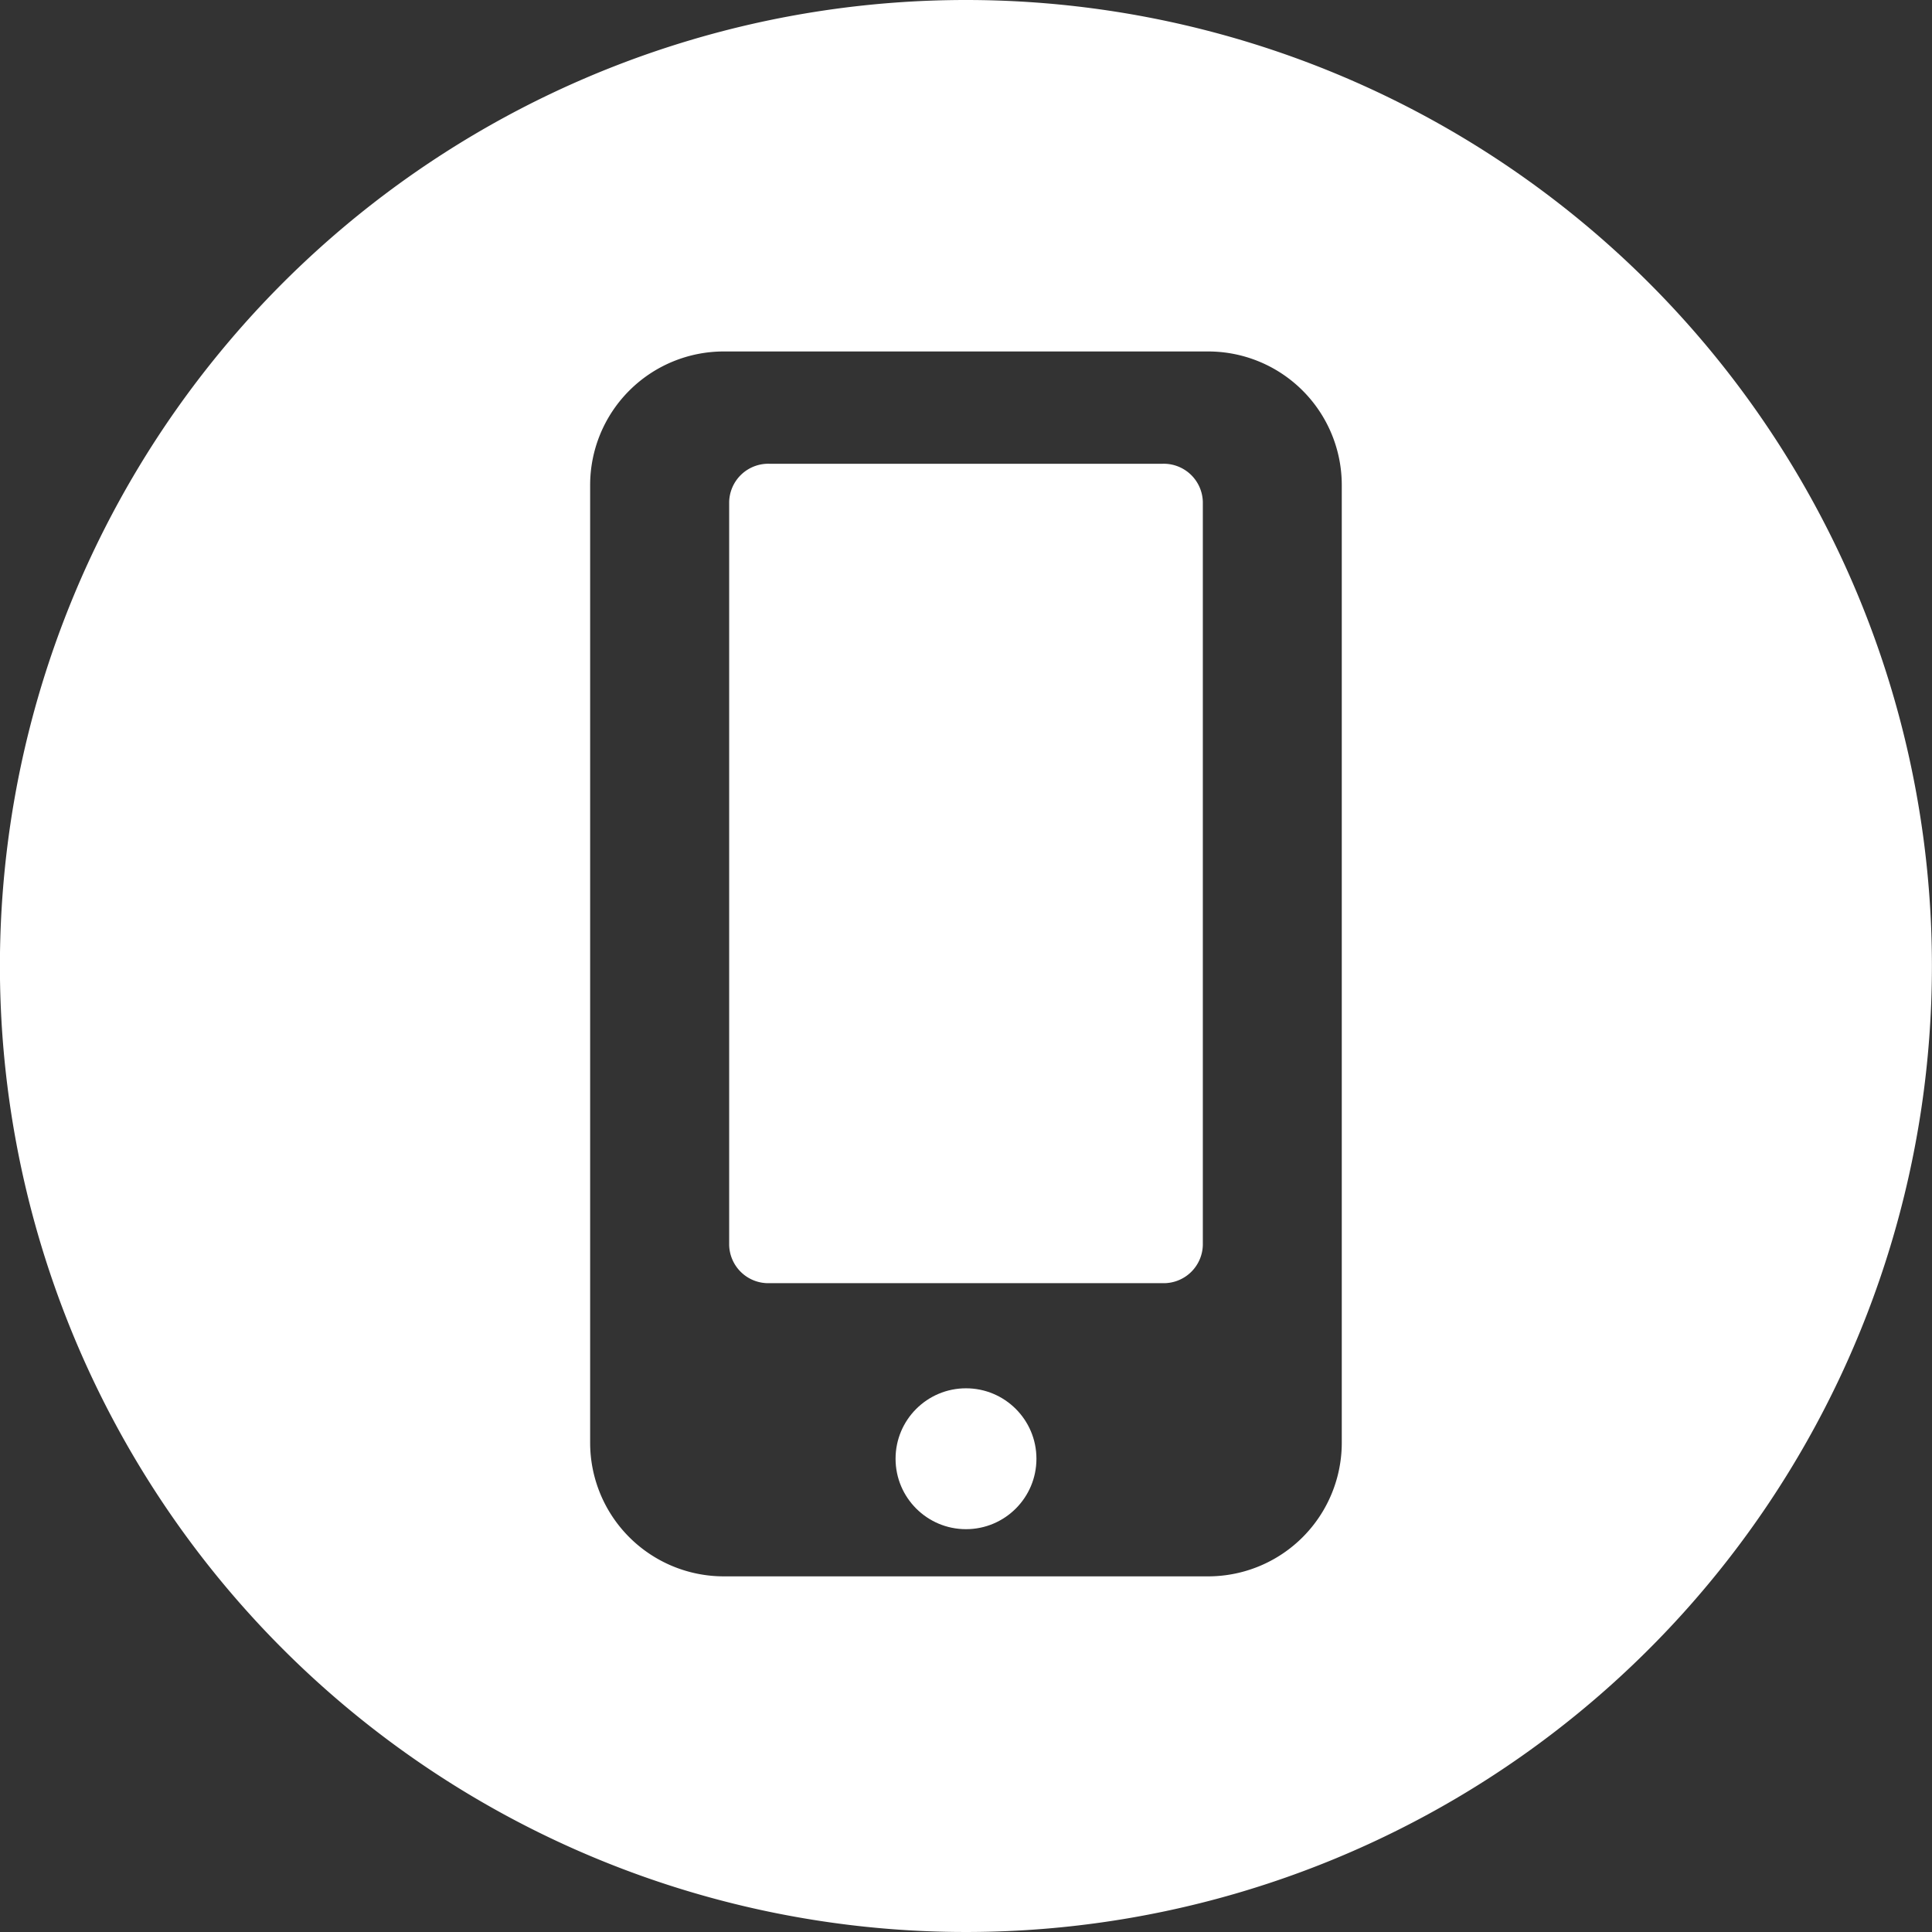
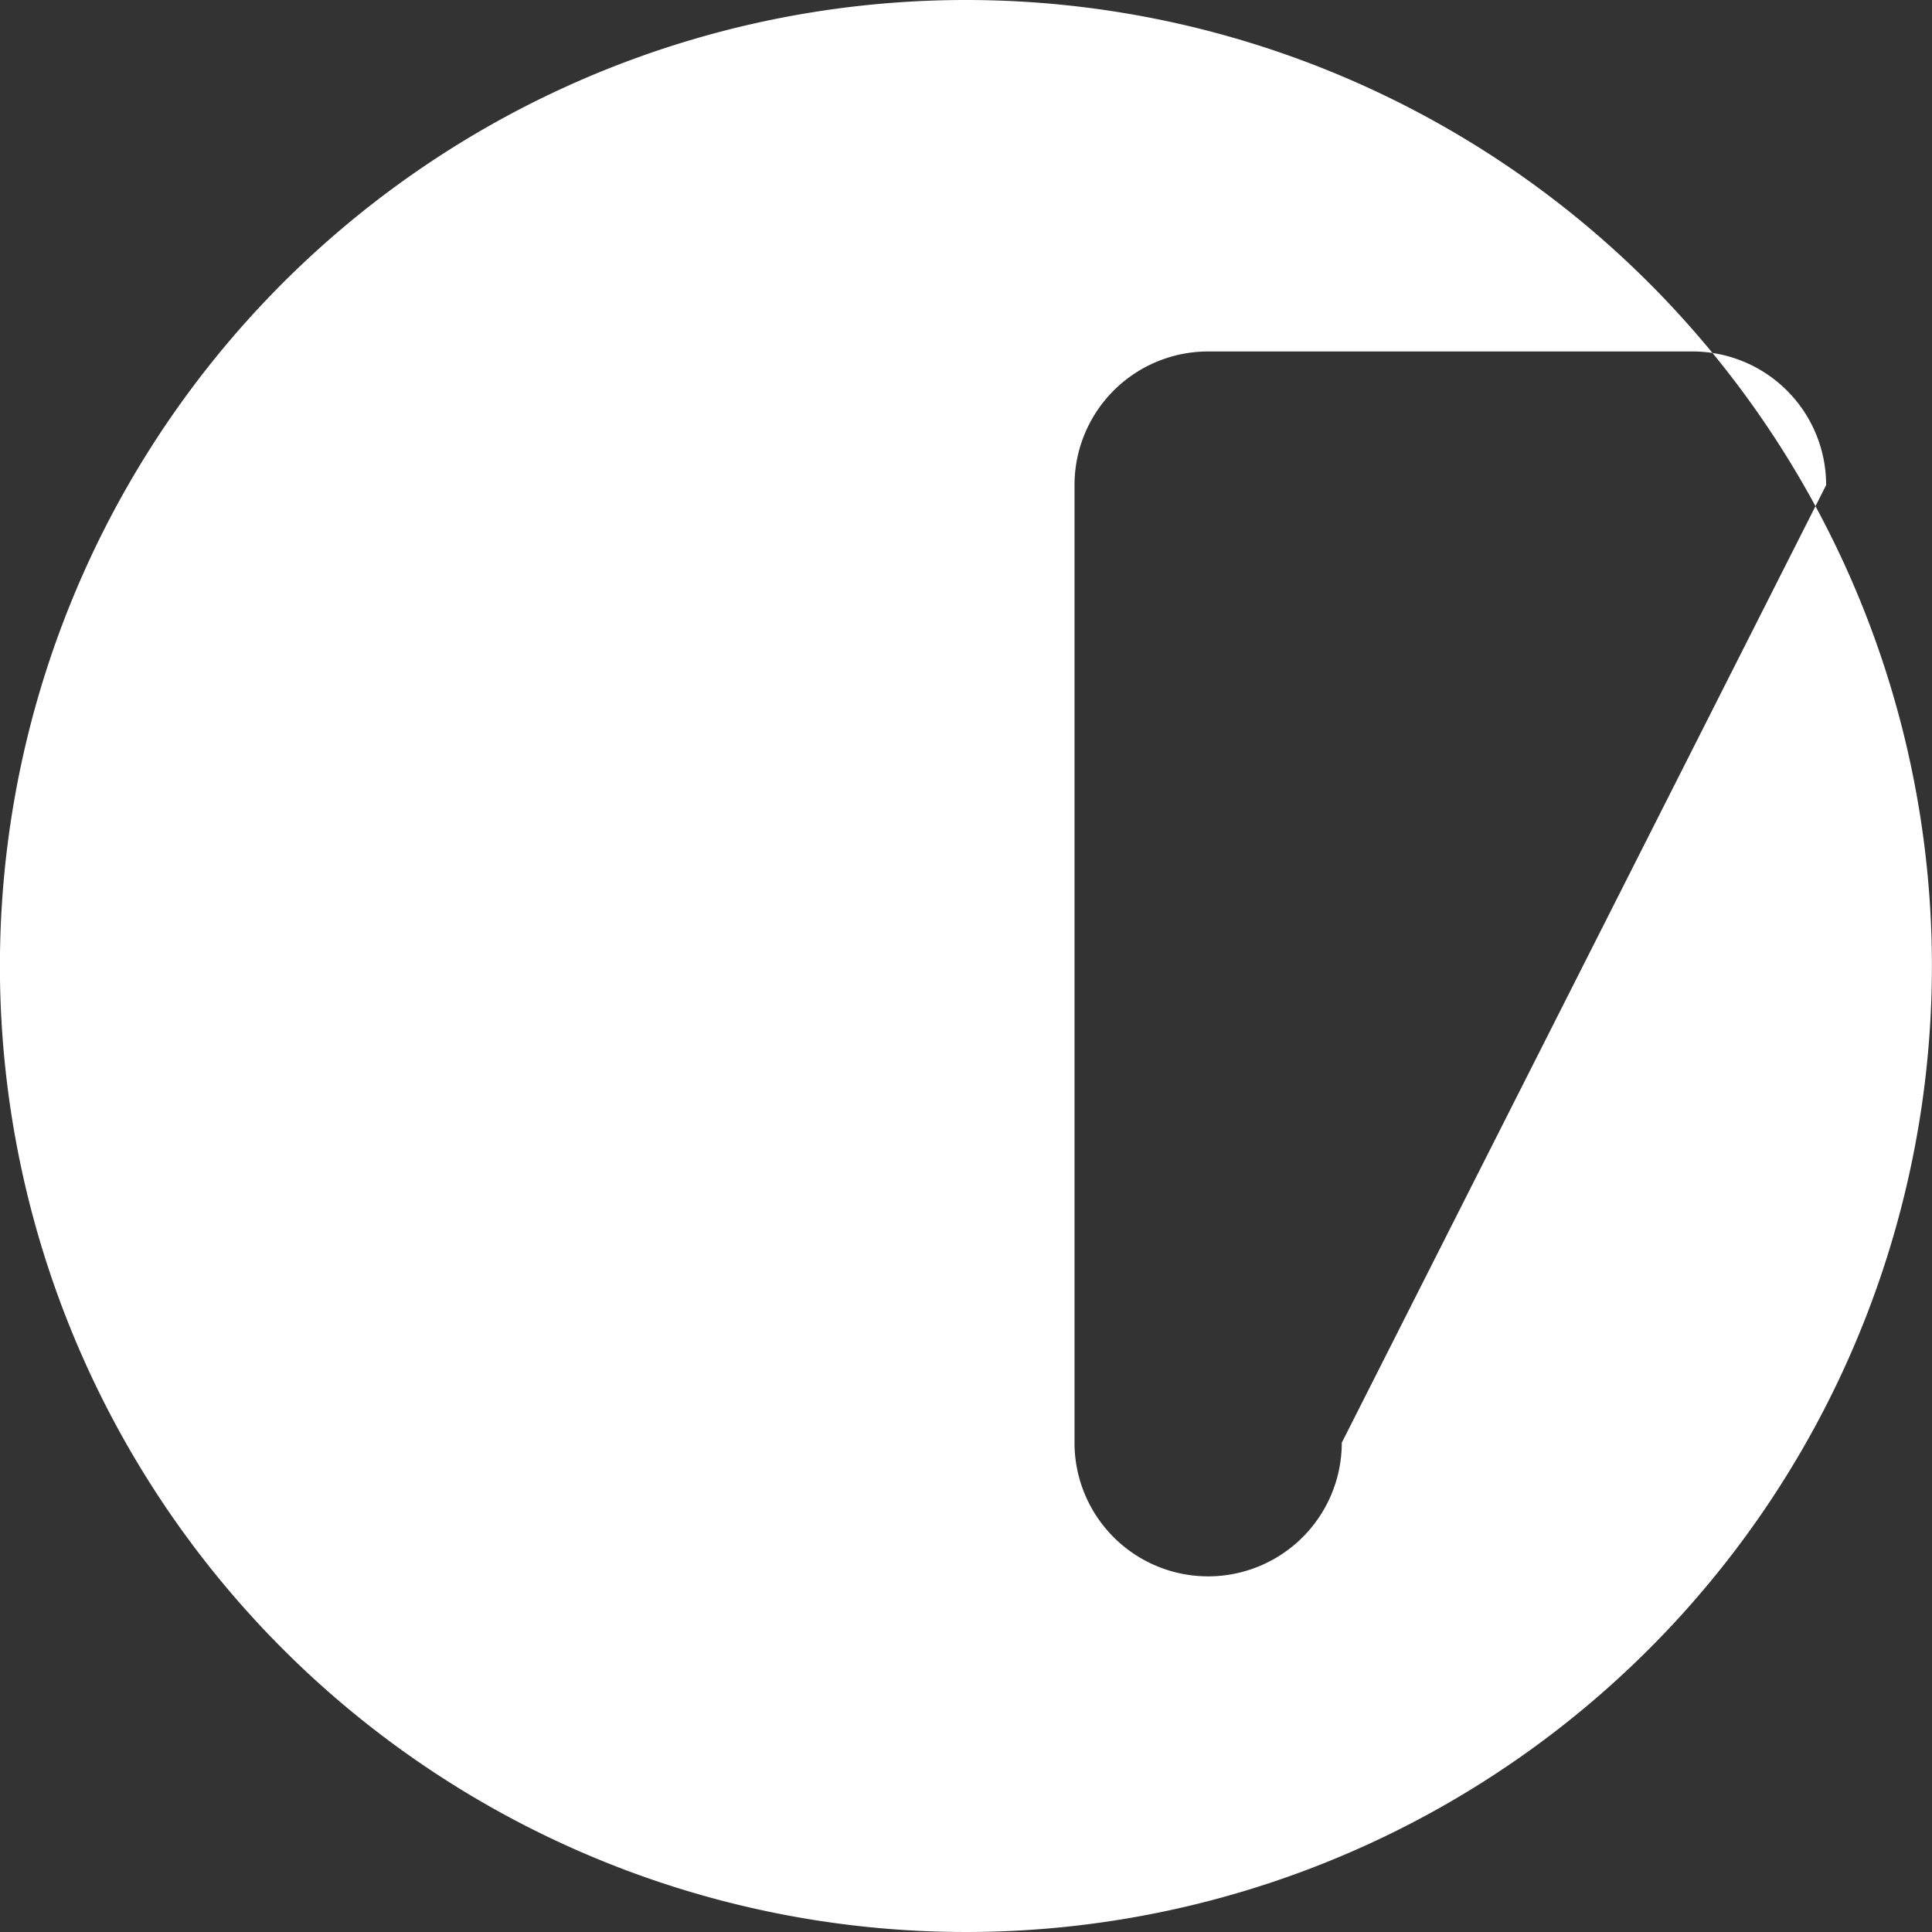
<svg xmlns="http://www.w3.org/2000/svg" width="24" height="24" viewBox="0 0 24 24">
  <rect x="0" y="0" width="24" height="24" fill="#333333" stroke="none" />
  <defs>
    <style>.a{fill:#fff;}</style>
  </defs>
  <g transform="translate(0)">
-     <ellipse class="a" cx="0.875" cy="0.875" rx="0.875" ry="0.875" transform="translate(11.125 17.246)" />
-     <path class="a" d="M116.043,68.248h-4.884a.486.486,0,0,0-.5.473v9.233a.486.486,0,0,0,.5.473h4.884a.486.486,0,0,0,.5-.473V68.721A.486.486,0,0,0,116.043,68.248Z" transform="translate(-101.601 -62.487)" />
-     <path class="a" d="M12,0A12,12,0,1,0,24,12,12,12,0,0,0,12,0Zm4.669,17.922a1.66,1.66,0,0,1-1.66,1.66H8.992a1.66,1.66,0,0,1-1.66-1.66V6.026a1.66,1.66,0,0,1,1.66-1.66h6.017a1.66,1.66,0,0,1,1.66,1.66Z" transform="translate(-0.001)" />
+     <path class="a" d="M12,0A12,12,0,1,0,24,12,12,12,0,0,0,12,0Zm4.669,17.922a1.66,1.66,0,0,1-1.66,1.66a1.66,1.66,0,0,1-1.66-1.66V6.026a1.66,1.66,0,0,1,1.66-1.66h6.017a1.66,1.66,0,0,1,1.66,1.66Z" transform="translate(-0.001)" />
  </g>
</svg>